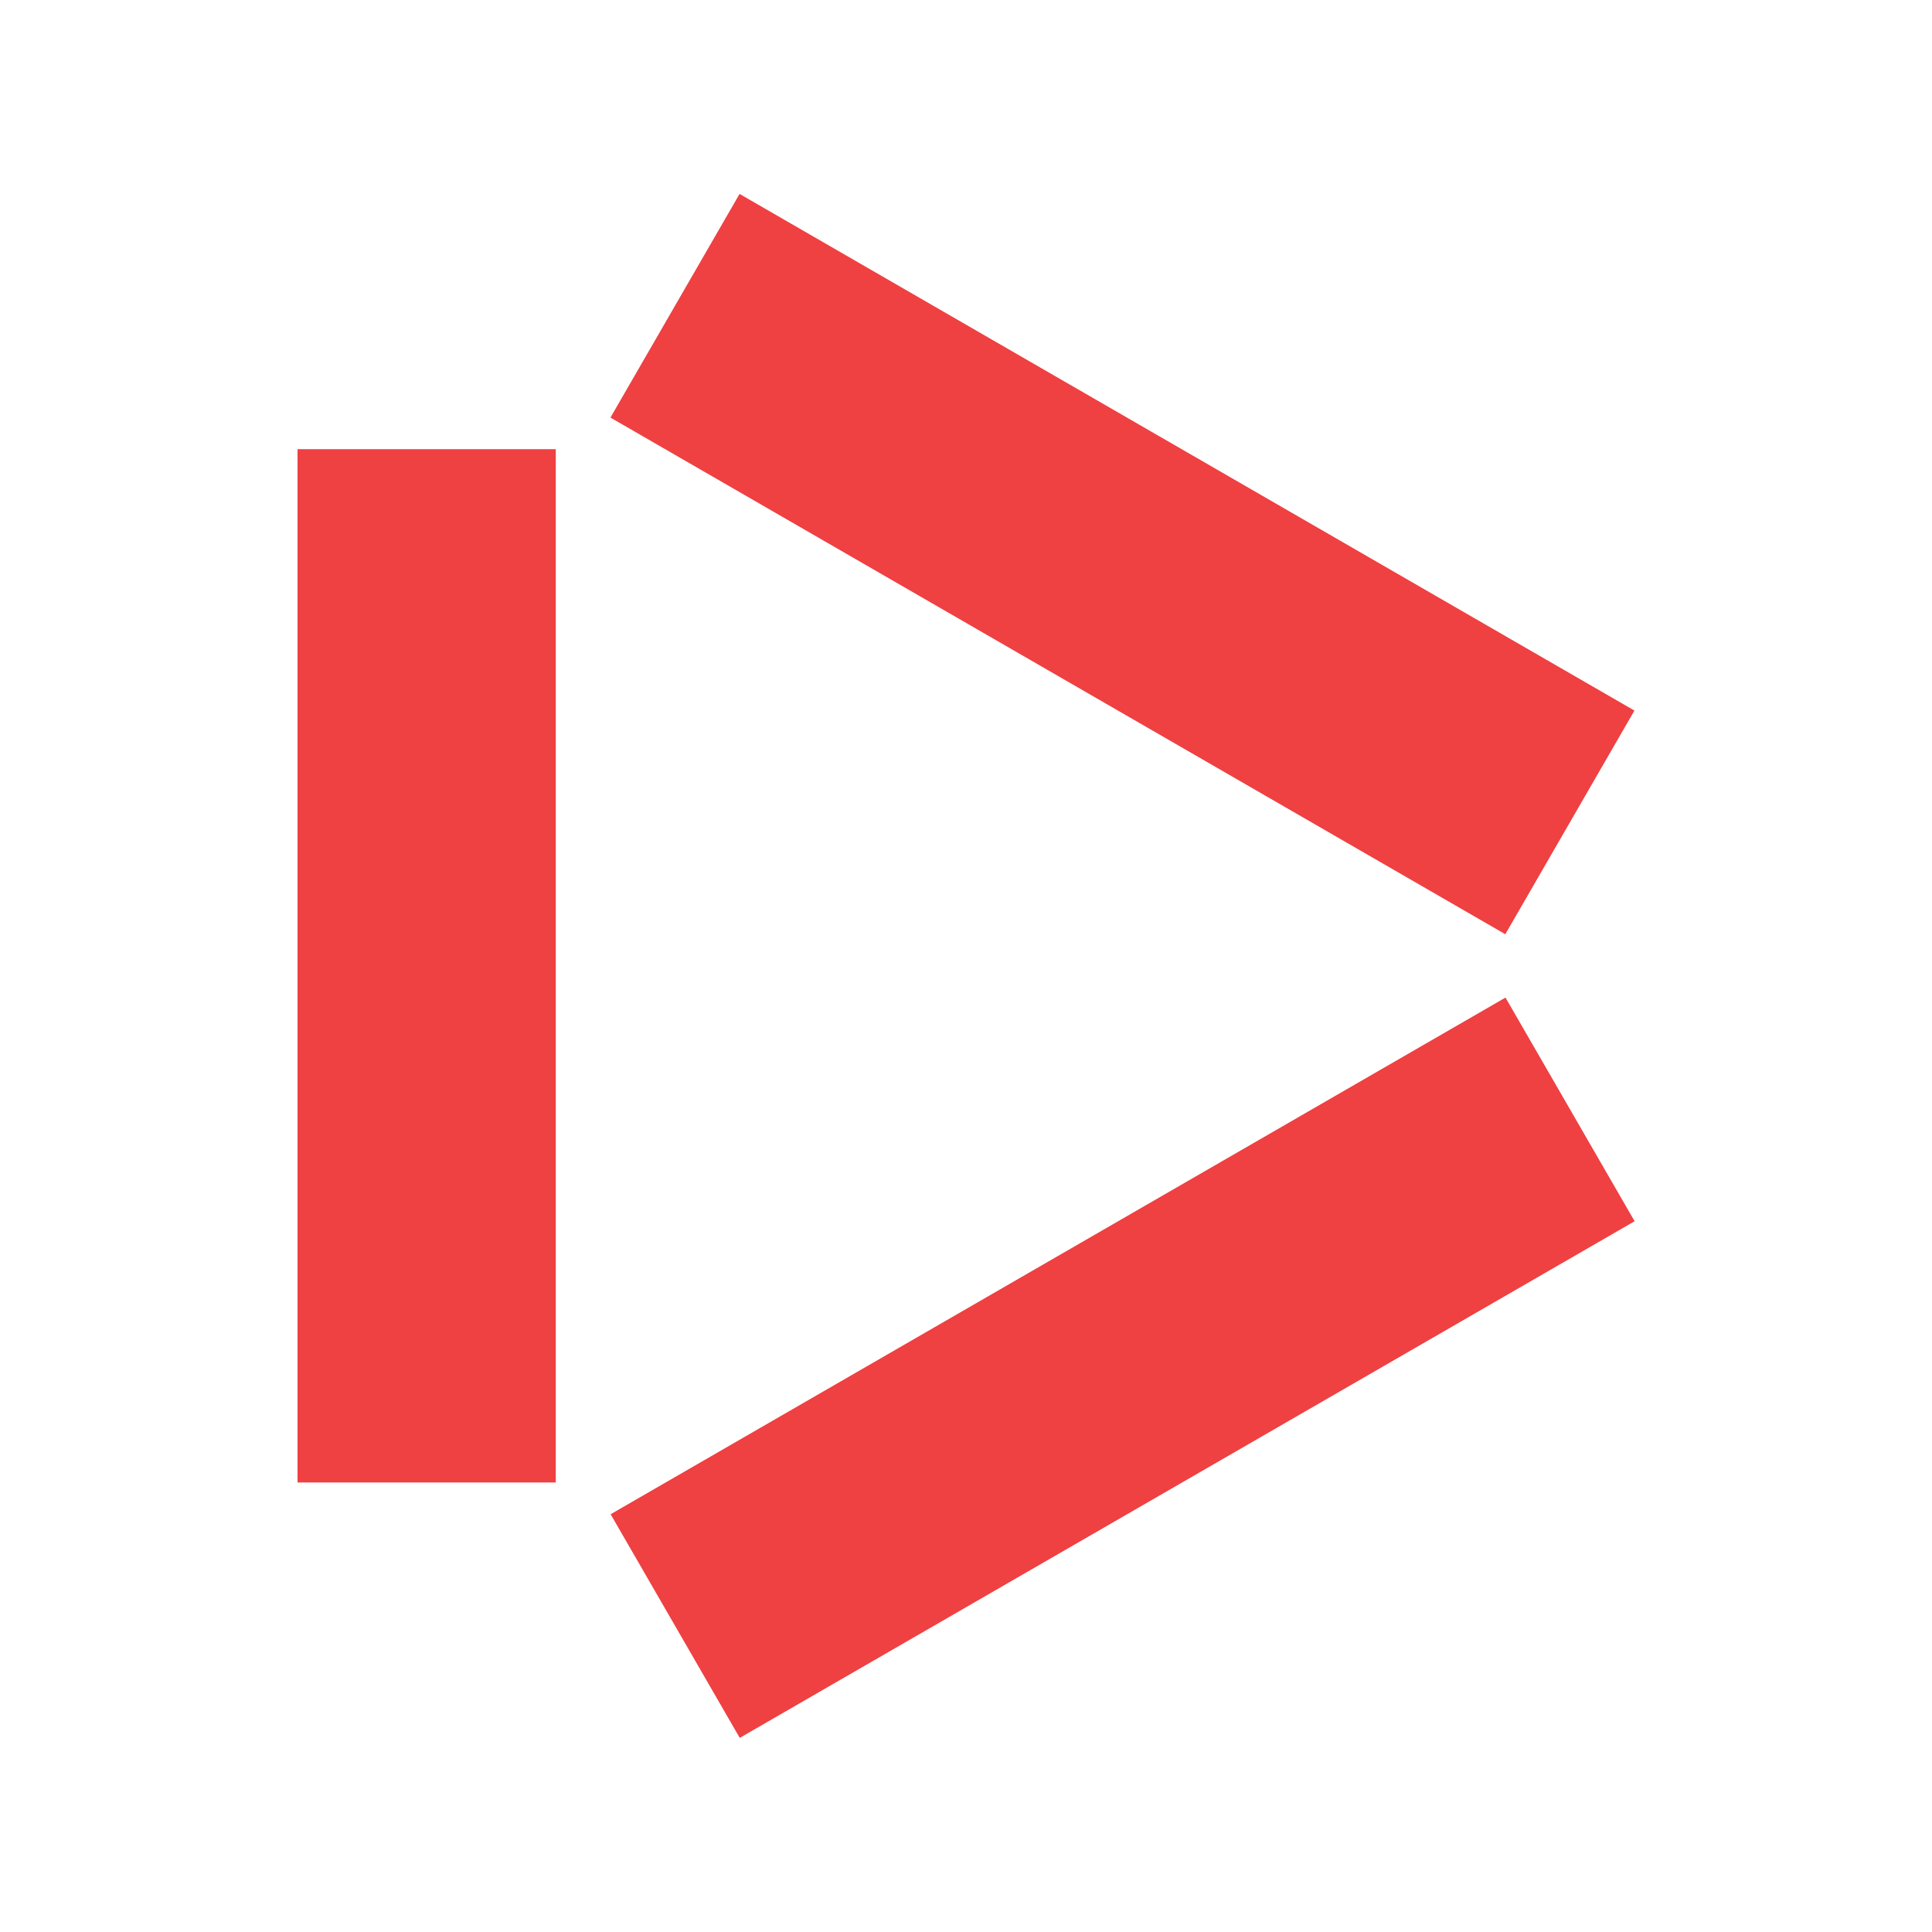
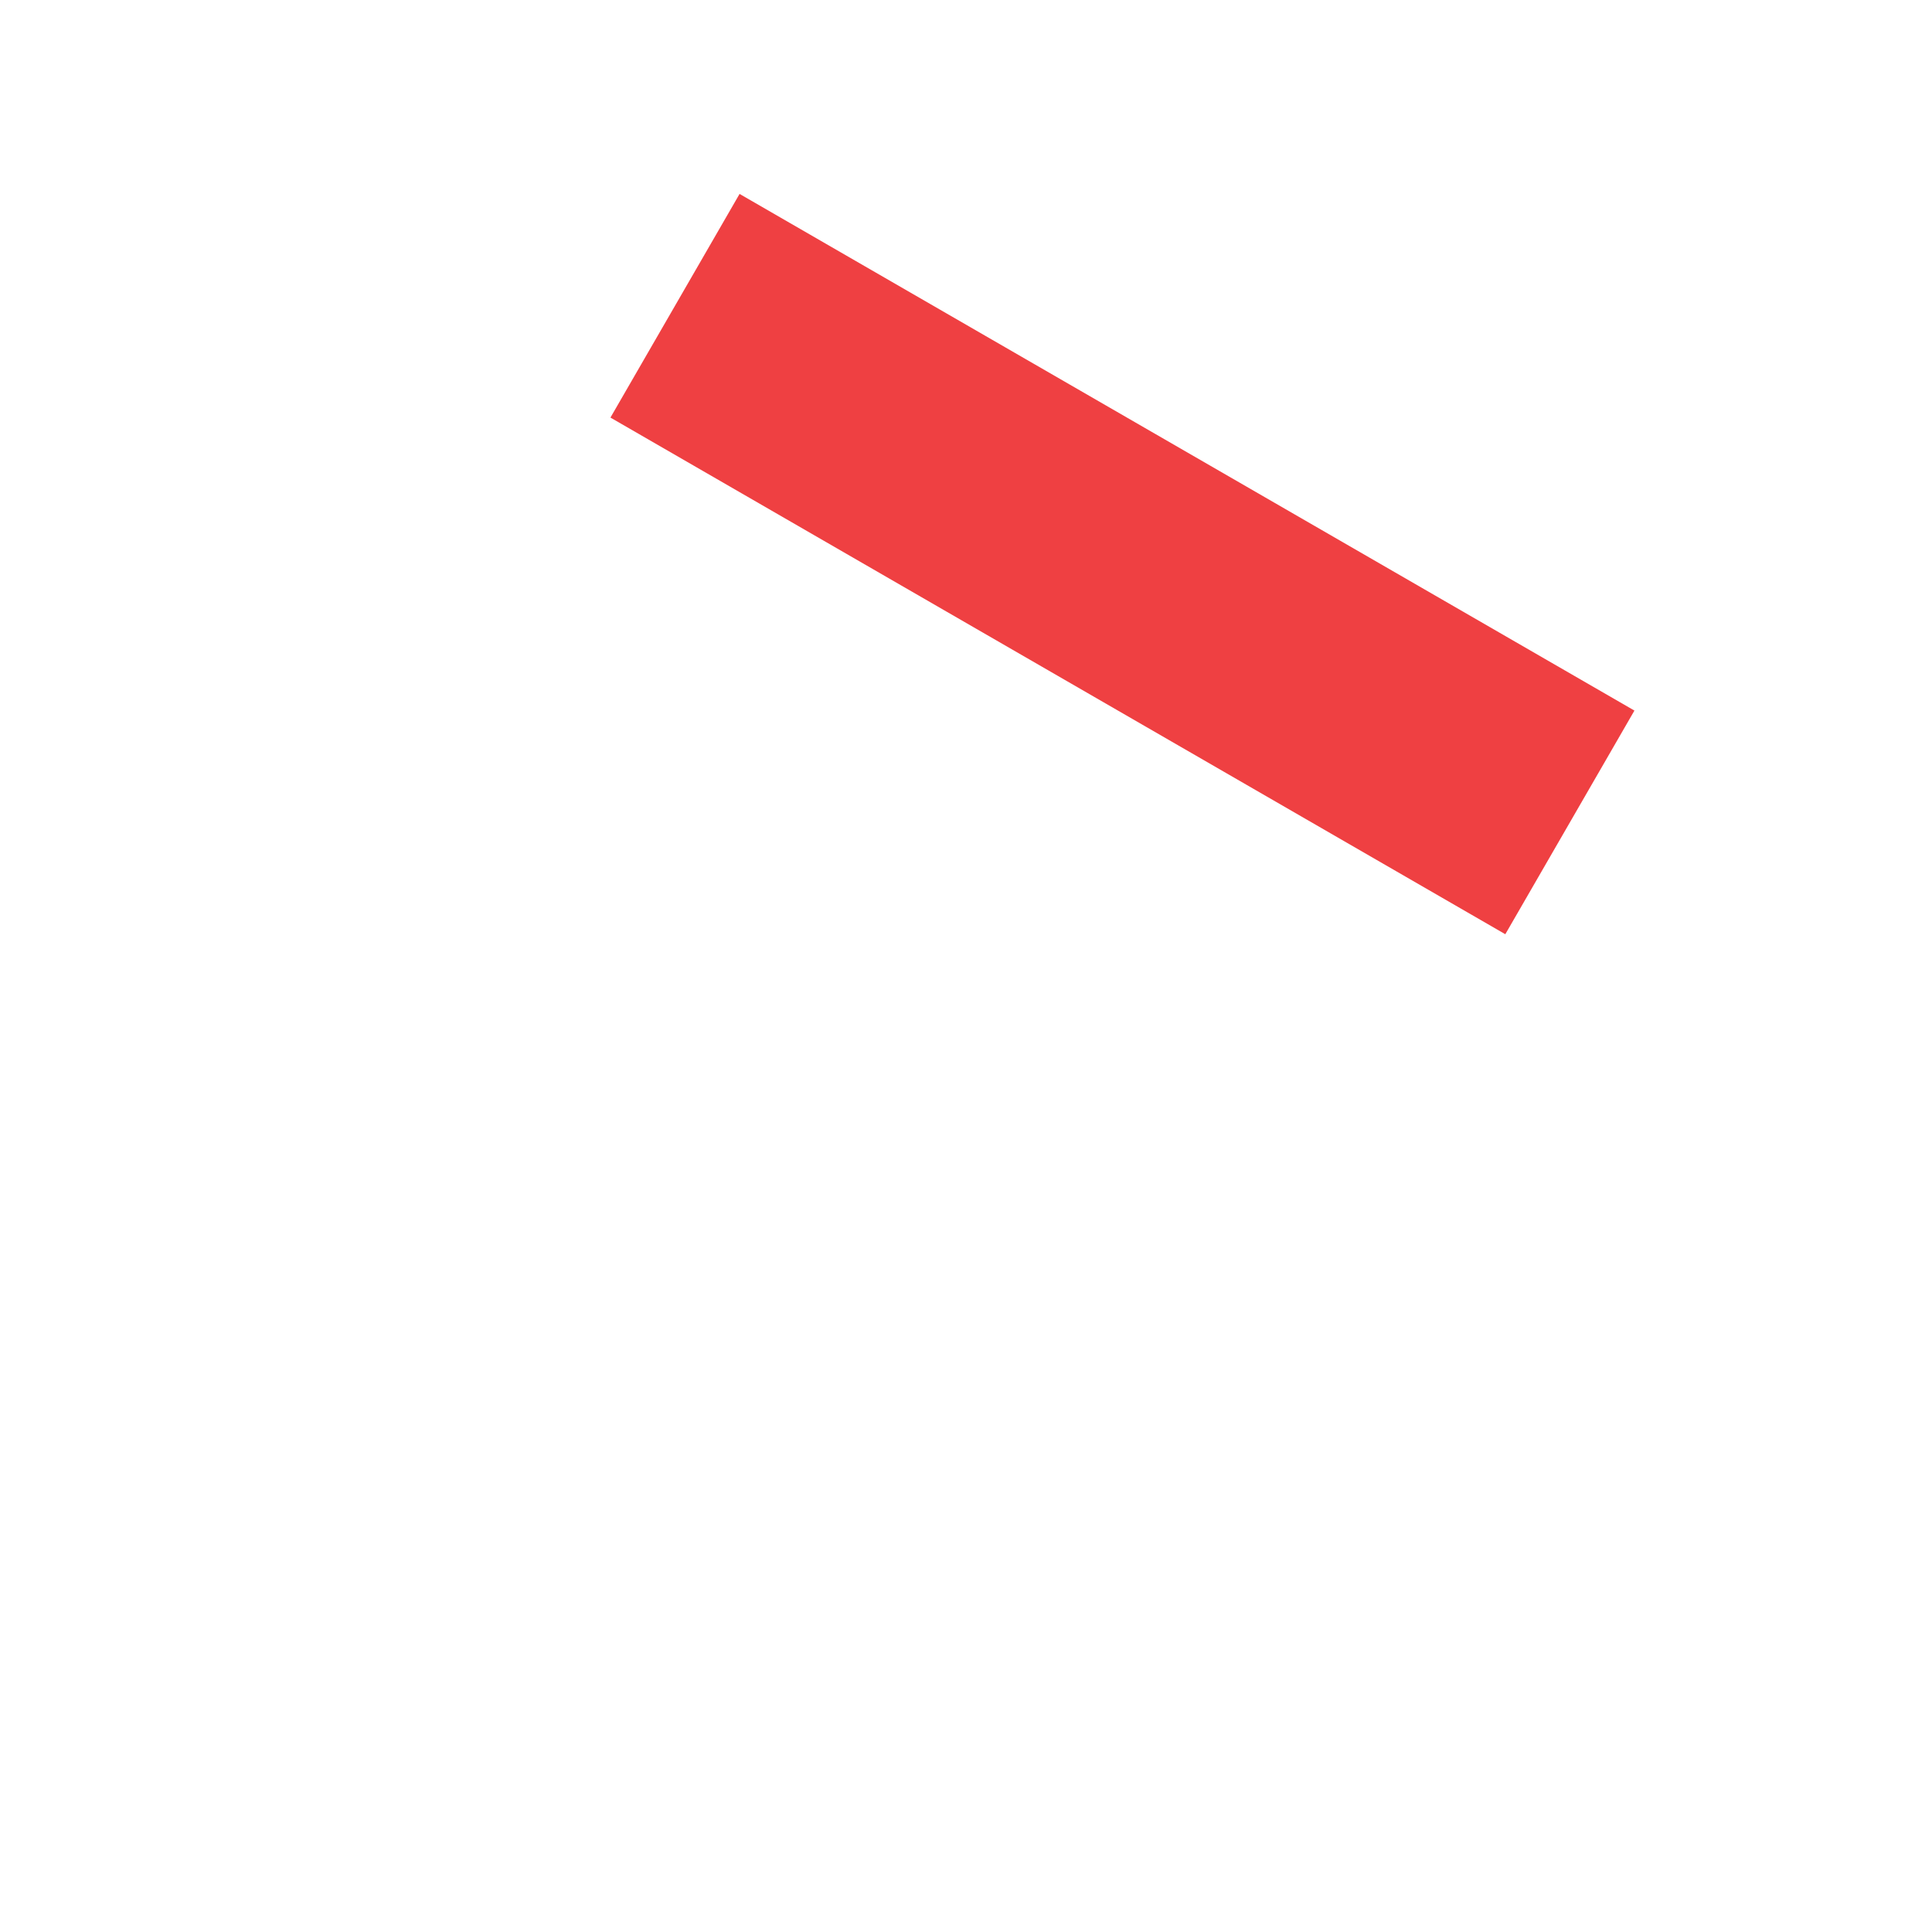
<svg xmlns="http://www.w3.org/2000/svg" id="Layer_5" version="1.1" viewBox="0 0 600 600">
  <defs>
    <style>
      .st0 {
        fill: #ef4042;
      }
    </style>
  </defs>
-   <rect class="st0" x="92.4" y="139.5" width="80.2" height="320.9" />
  <rect class="st0" x="308.5" y="14.7" width="80.2" height="320.9" transform="translate(22.6 389.5) rotate(-60)" />
-   <rect class="st0" x="188.2" y="384.7" width="320.9" height="80.2" transform="translate(-165.7 231.2) rotate(-30)" />
</svg>